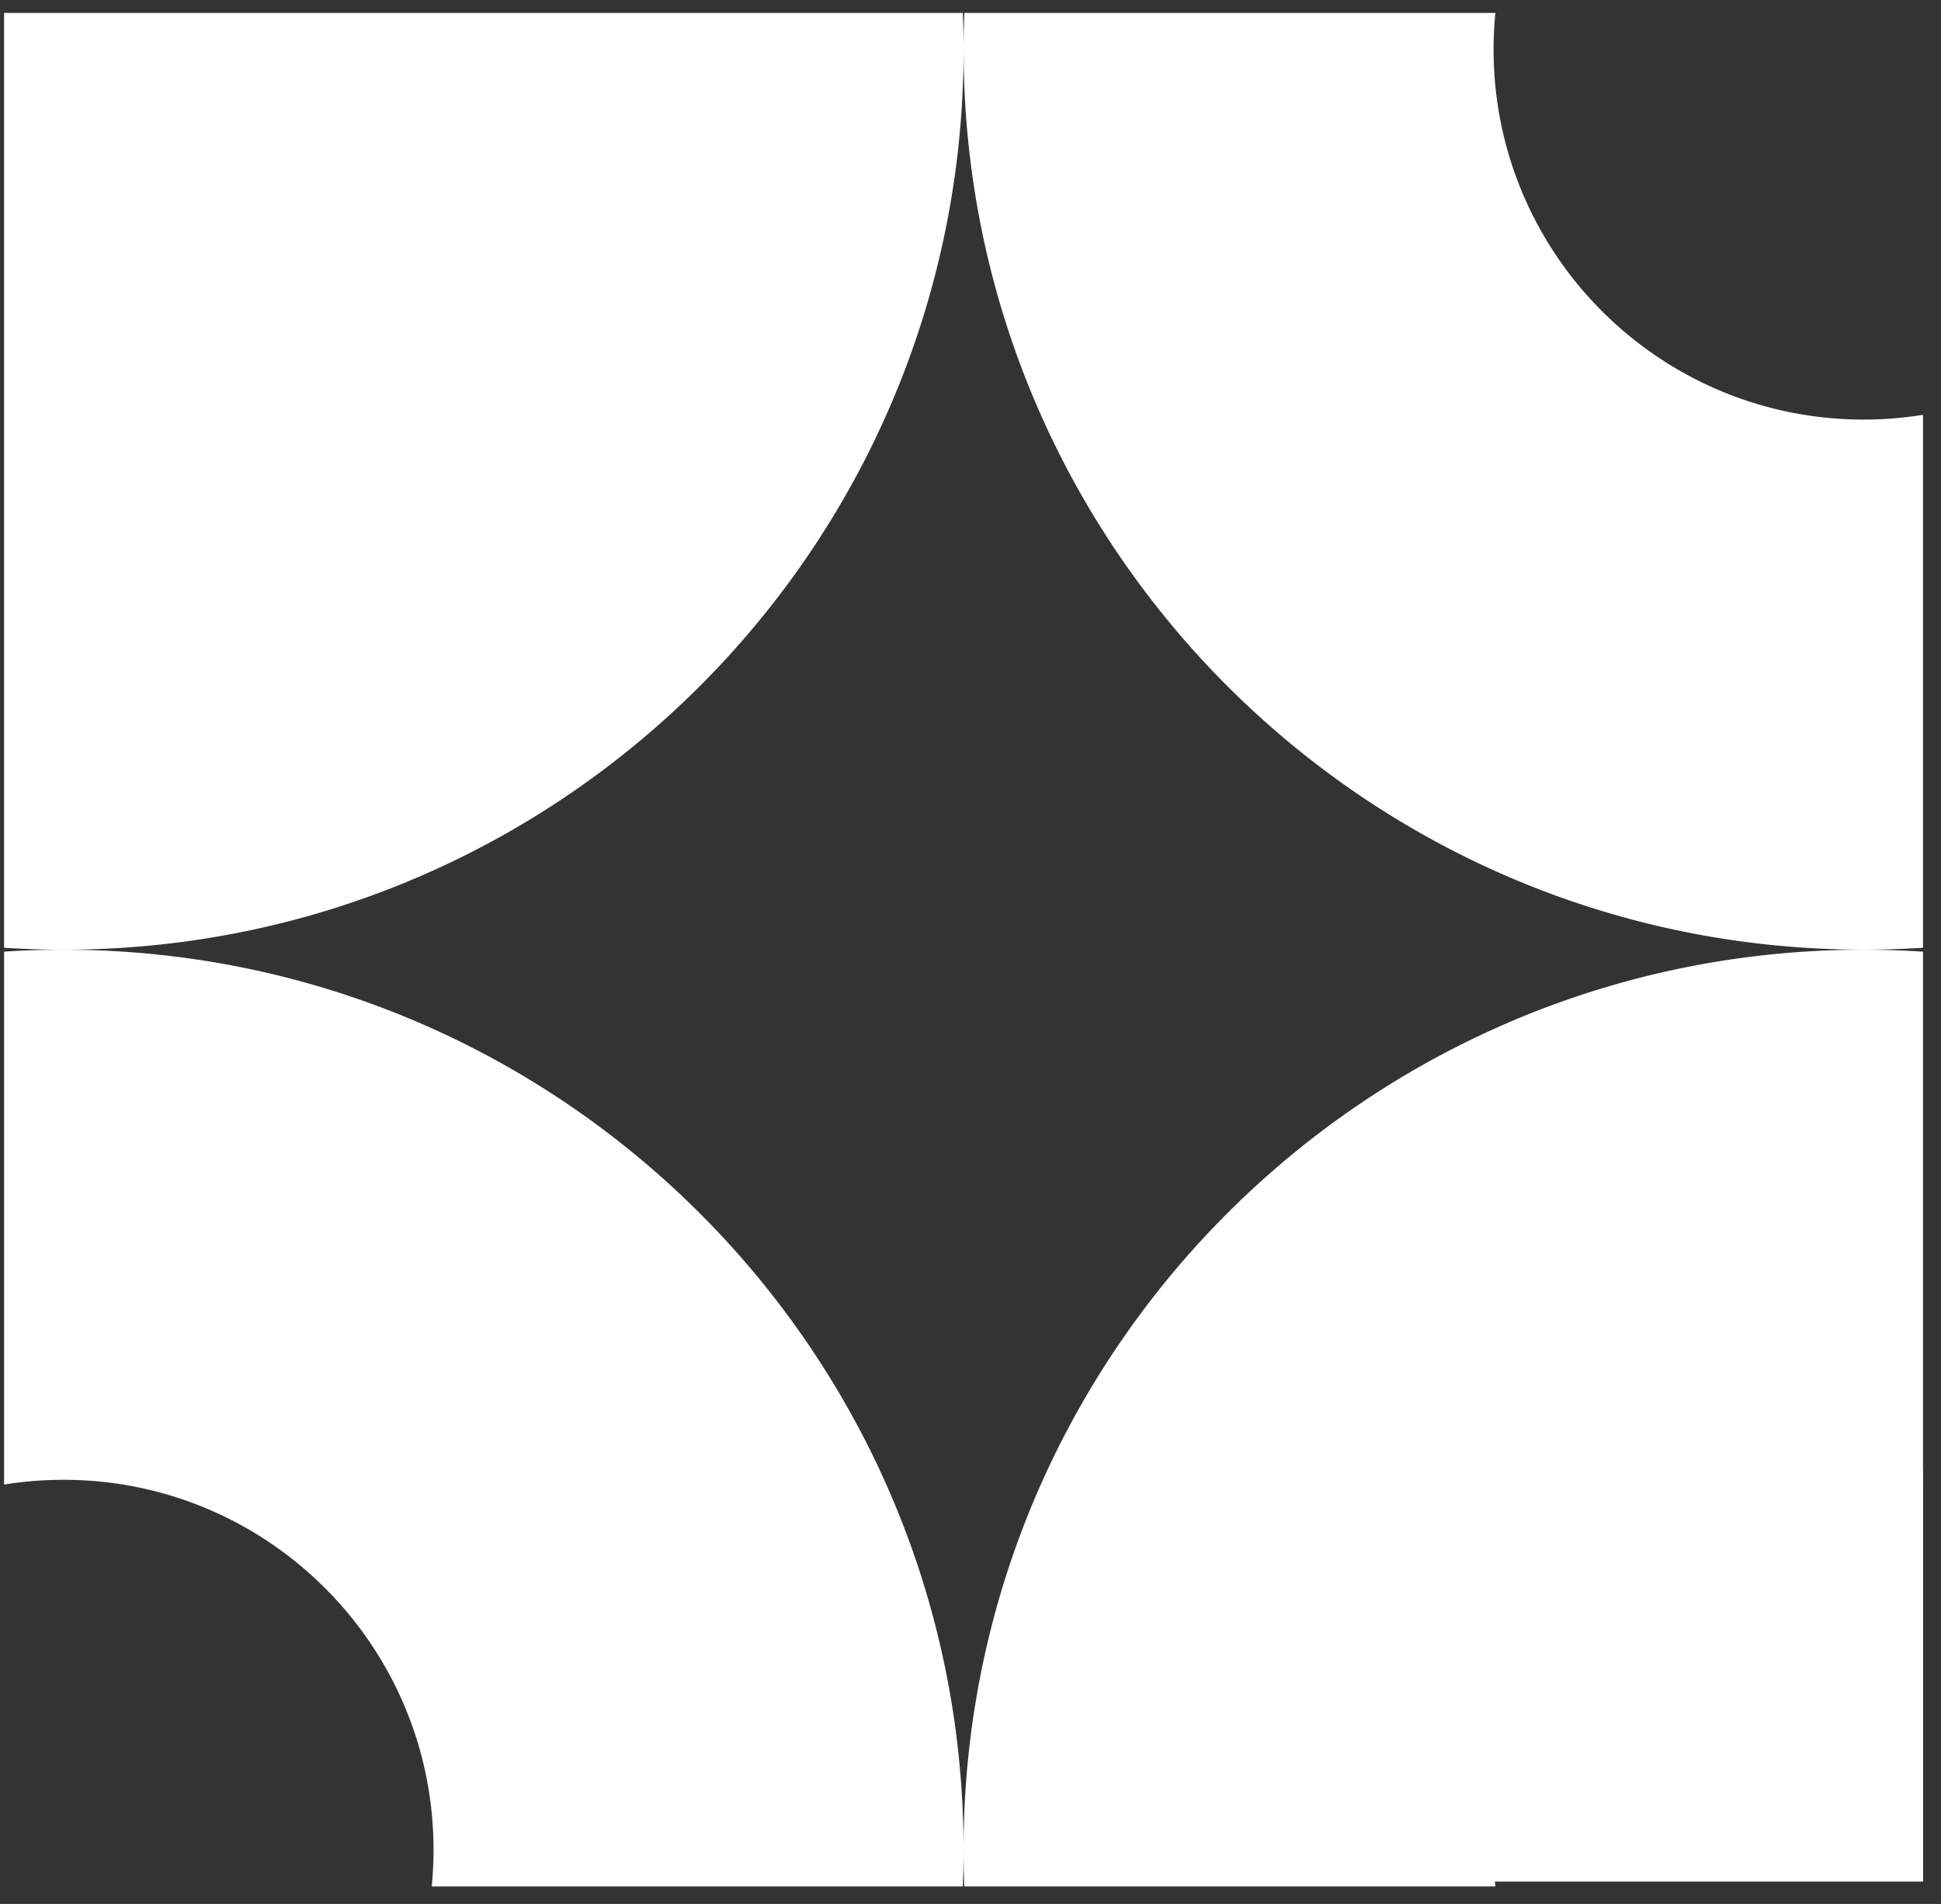
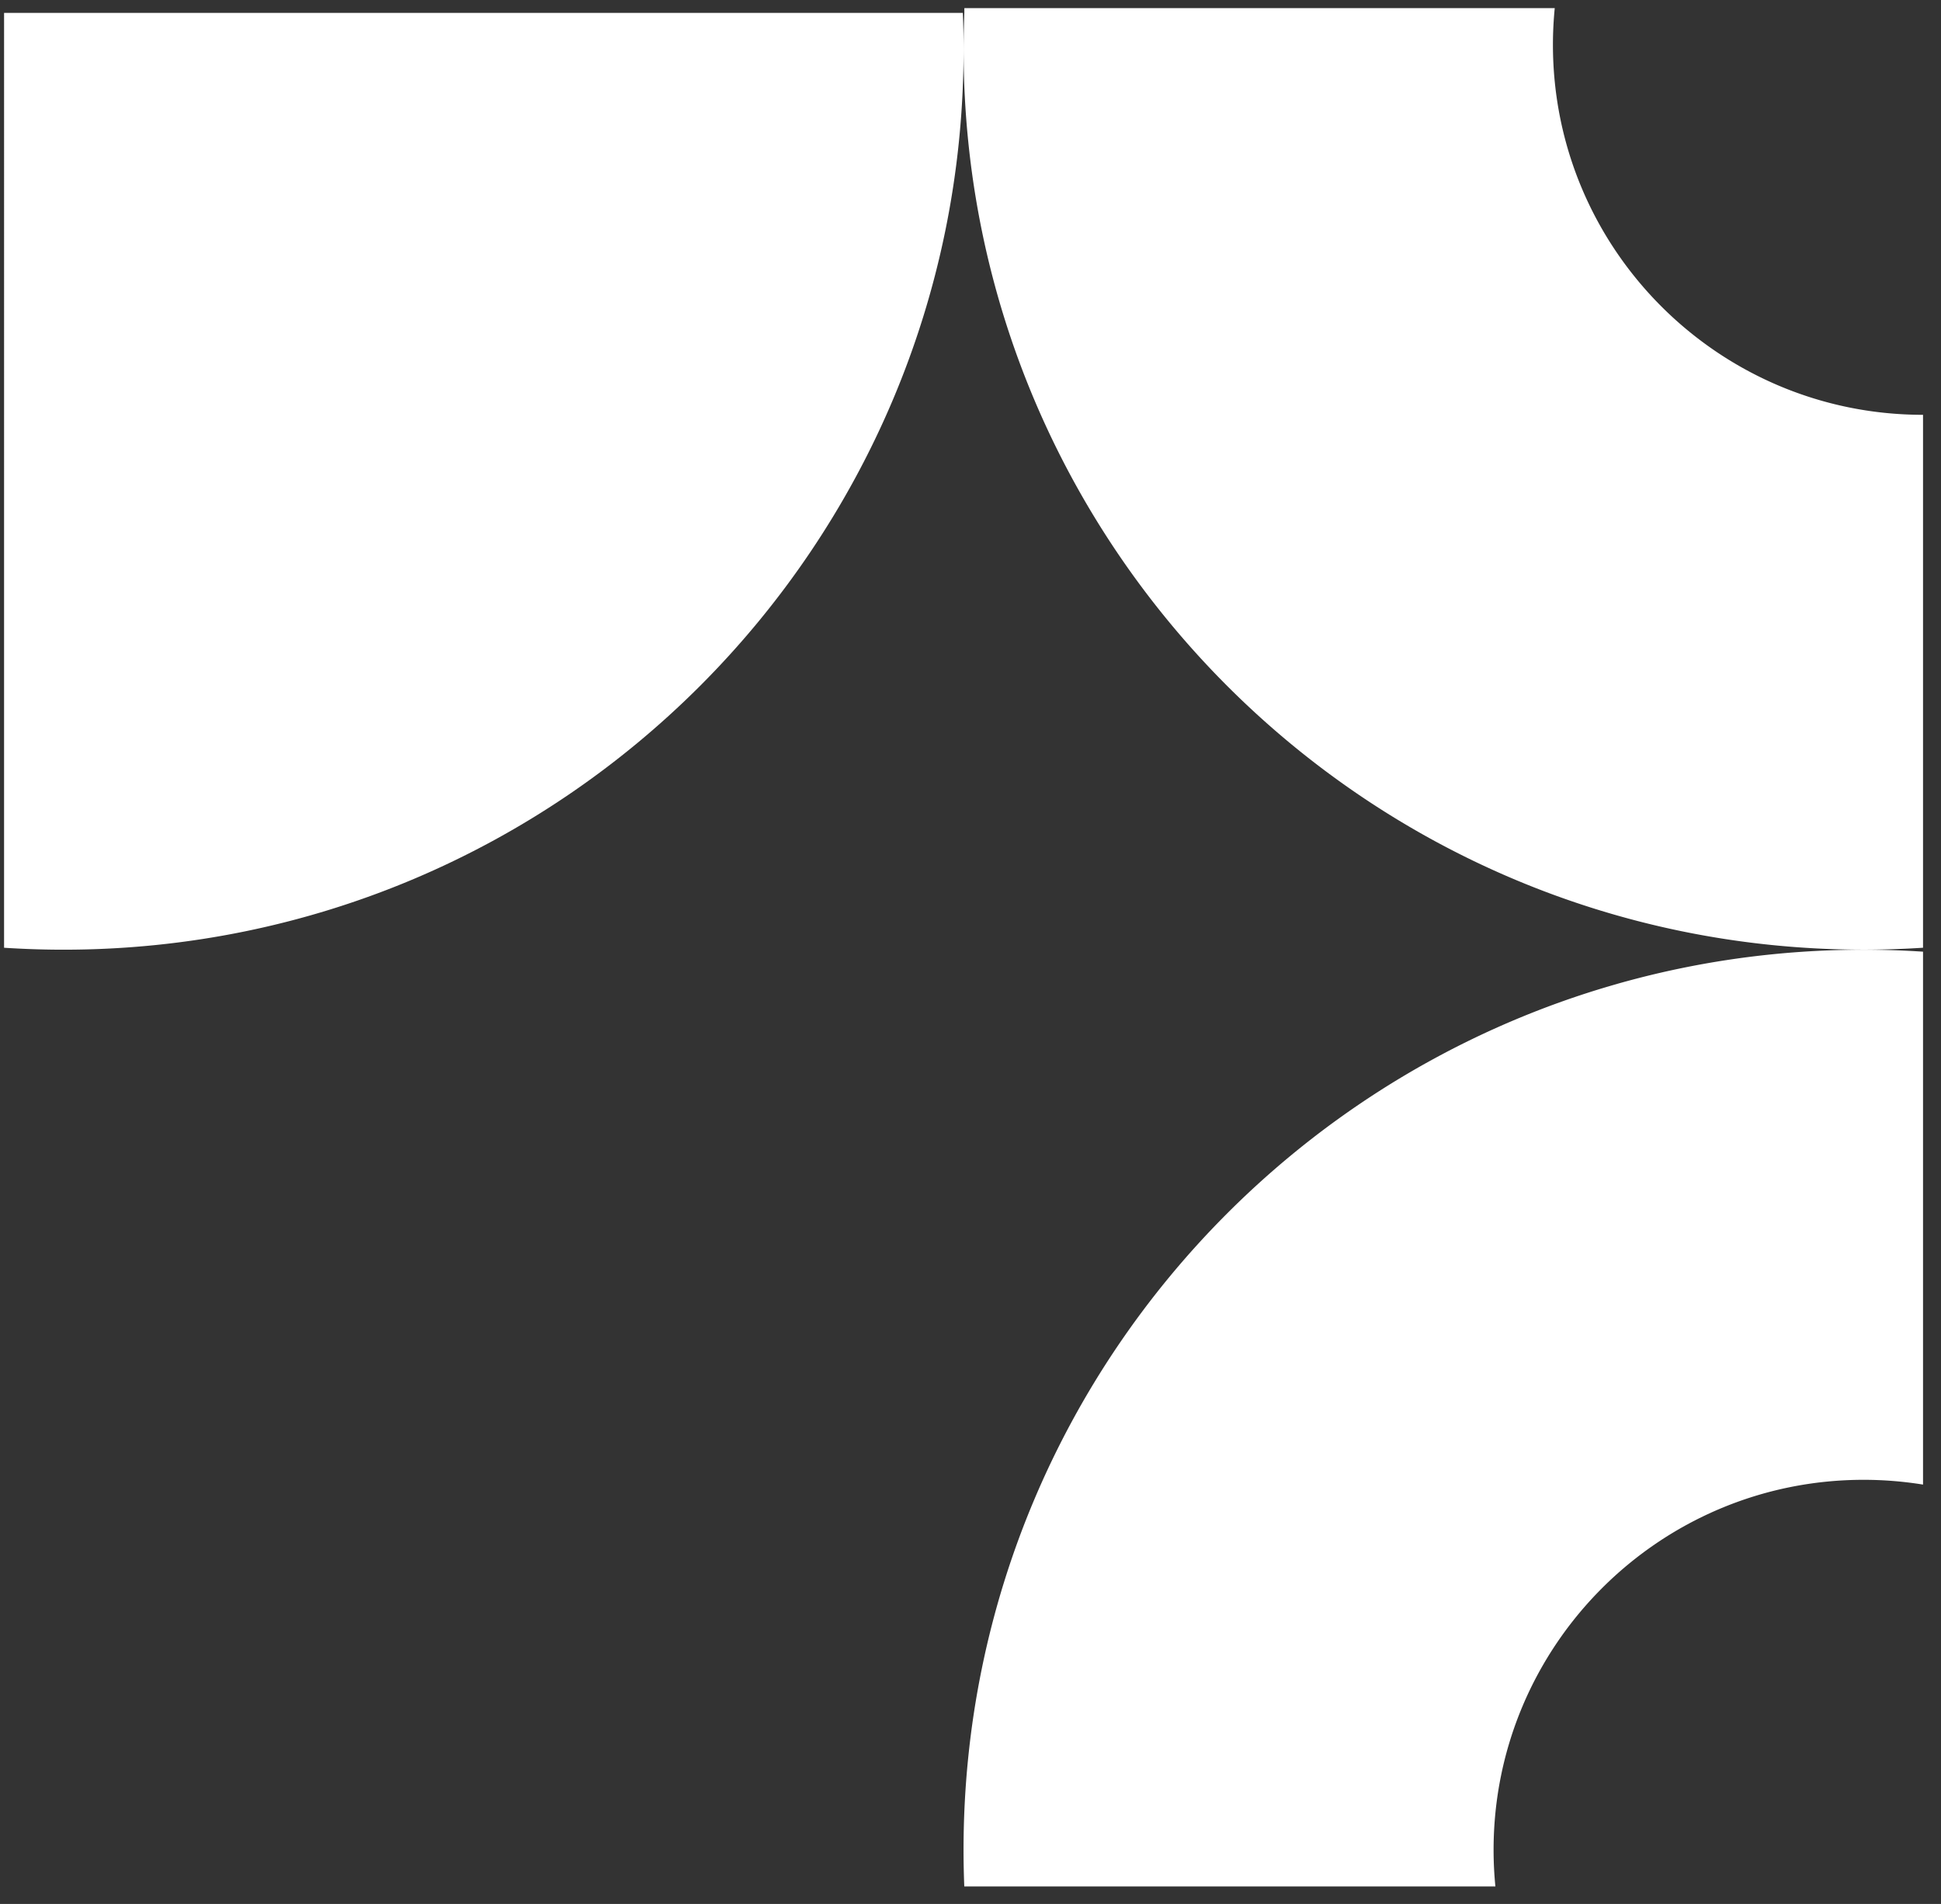
<svg xmlns="http://www.w3.org/2000/svg" width="104" height="102" fill="none">
  <rect width="100%" height="100%" fill="#333333" stroke="none" />
-   <path fill="#fff" d="M51.67.691c-.025.65-.04 1.301-.04 1.956 0 26.636 21.593 48.229 48.228 48.229 1.068 0 2.128-.035 3.179-.103v-28.55a19.973 19.973 0 0 1-3.18.255c-10.95 0-19.83-8.878-19.83-19.83 0-.66.034-1.313.097-1.957H51.671ZM51.59.69c.026.65.039 1.303.039 1.96 0 26.635-21.593 48.228-48.228 48.228-1.07 0-2.13-.036-3.183-.104V.69H51.59Zm.077 100.374a49.062 49.062 0 0 1-.04-1.956c.001-26.636 21.594-48.229 48.23-48.229 1.068 0 2.129.036 3.18.105v28.55a19.961 19.961 0 0 0-3.18-.256c-10.951 0-19.83 8.877-19.83 19.829 0 .66.034 1.313.097 1.957H51.667Z" />
-   <path fill="#fff" d="M51.589 101.064c.026-.649.039-1.301.039-1.957 0-26.635-21.593-48.228-48.229-48.228-1.068 0-2.129.035-3.18.103v28.551a19.967 19.967 0 0 1 3.18-.256c10.95 0 19.83 8.879 19.83 19.83 0 .66-.034 1.314-.097 1.957h28.457Zm51.452-22.292h-6.36c-12.168 0-22.032 9.864-22.032 22.031h28.392V78.772Z" />
+   <path fill="#fff" d="M51.67.691c-.025.65-.04 1.301-.04 1.956 0 26.636 21.593 48.229 48.228 48.229 1.068 0 2.128-.035 3.179-.103v-28.55c-10.95 0-19.83-8.878-19.83-19.83 0-.66.034-1.313.097-1.957H51.671ZM51.59.69c.026.65.039 1.303.039 1.96 0 26.635-21.593 48.228-48.228 48.228-1.07 0-2.13-.036-3.183-.104V.69H51.59Zm.077 100.374a49.062 49.062 0 0 1-.04-1.956c.001-26.636 21.594-48.229 48.23-48.229 1.068 0 2.129.036 3.18.105v28.55a19.961 19.961 0 0 0-3.18-.256c-10.951 0-19.83 8.877-19.83 19.829 0 .66.034 1.313.097 1.957H51.667Z" />
</svg>